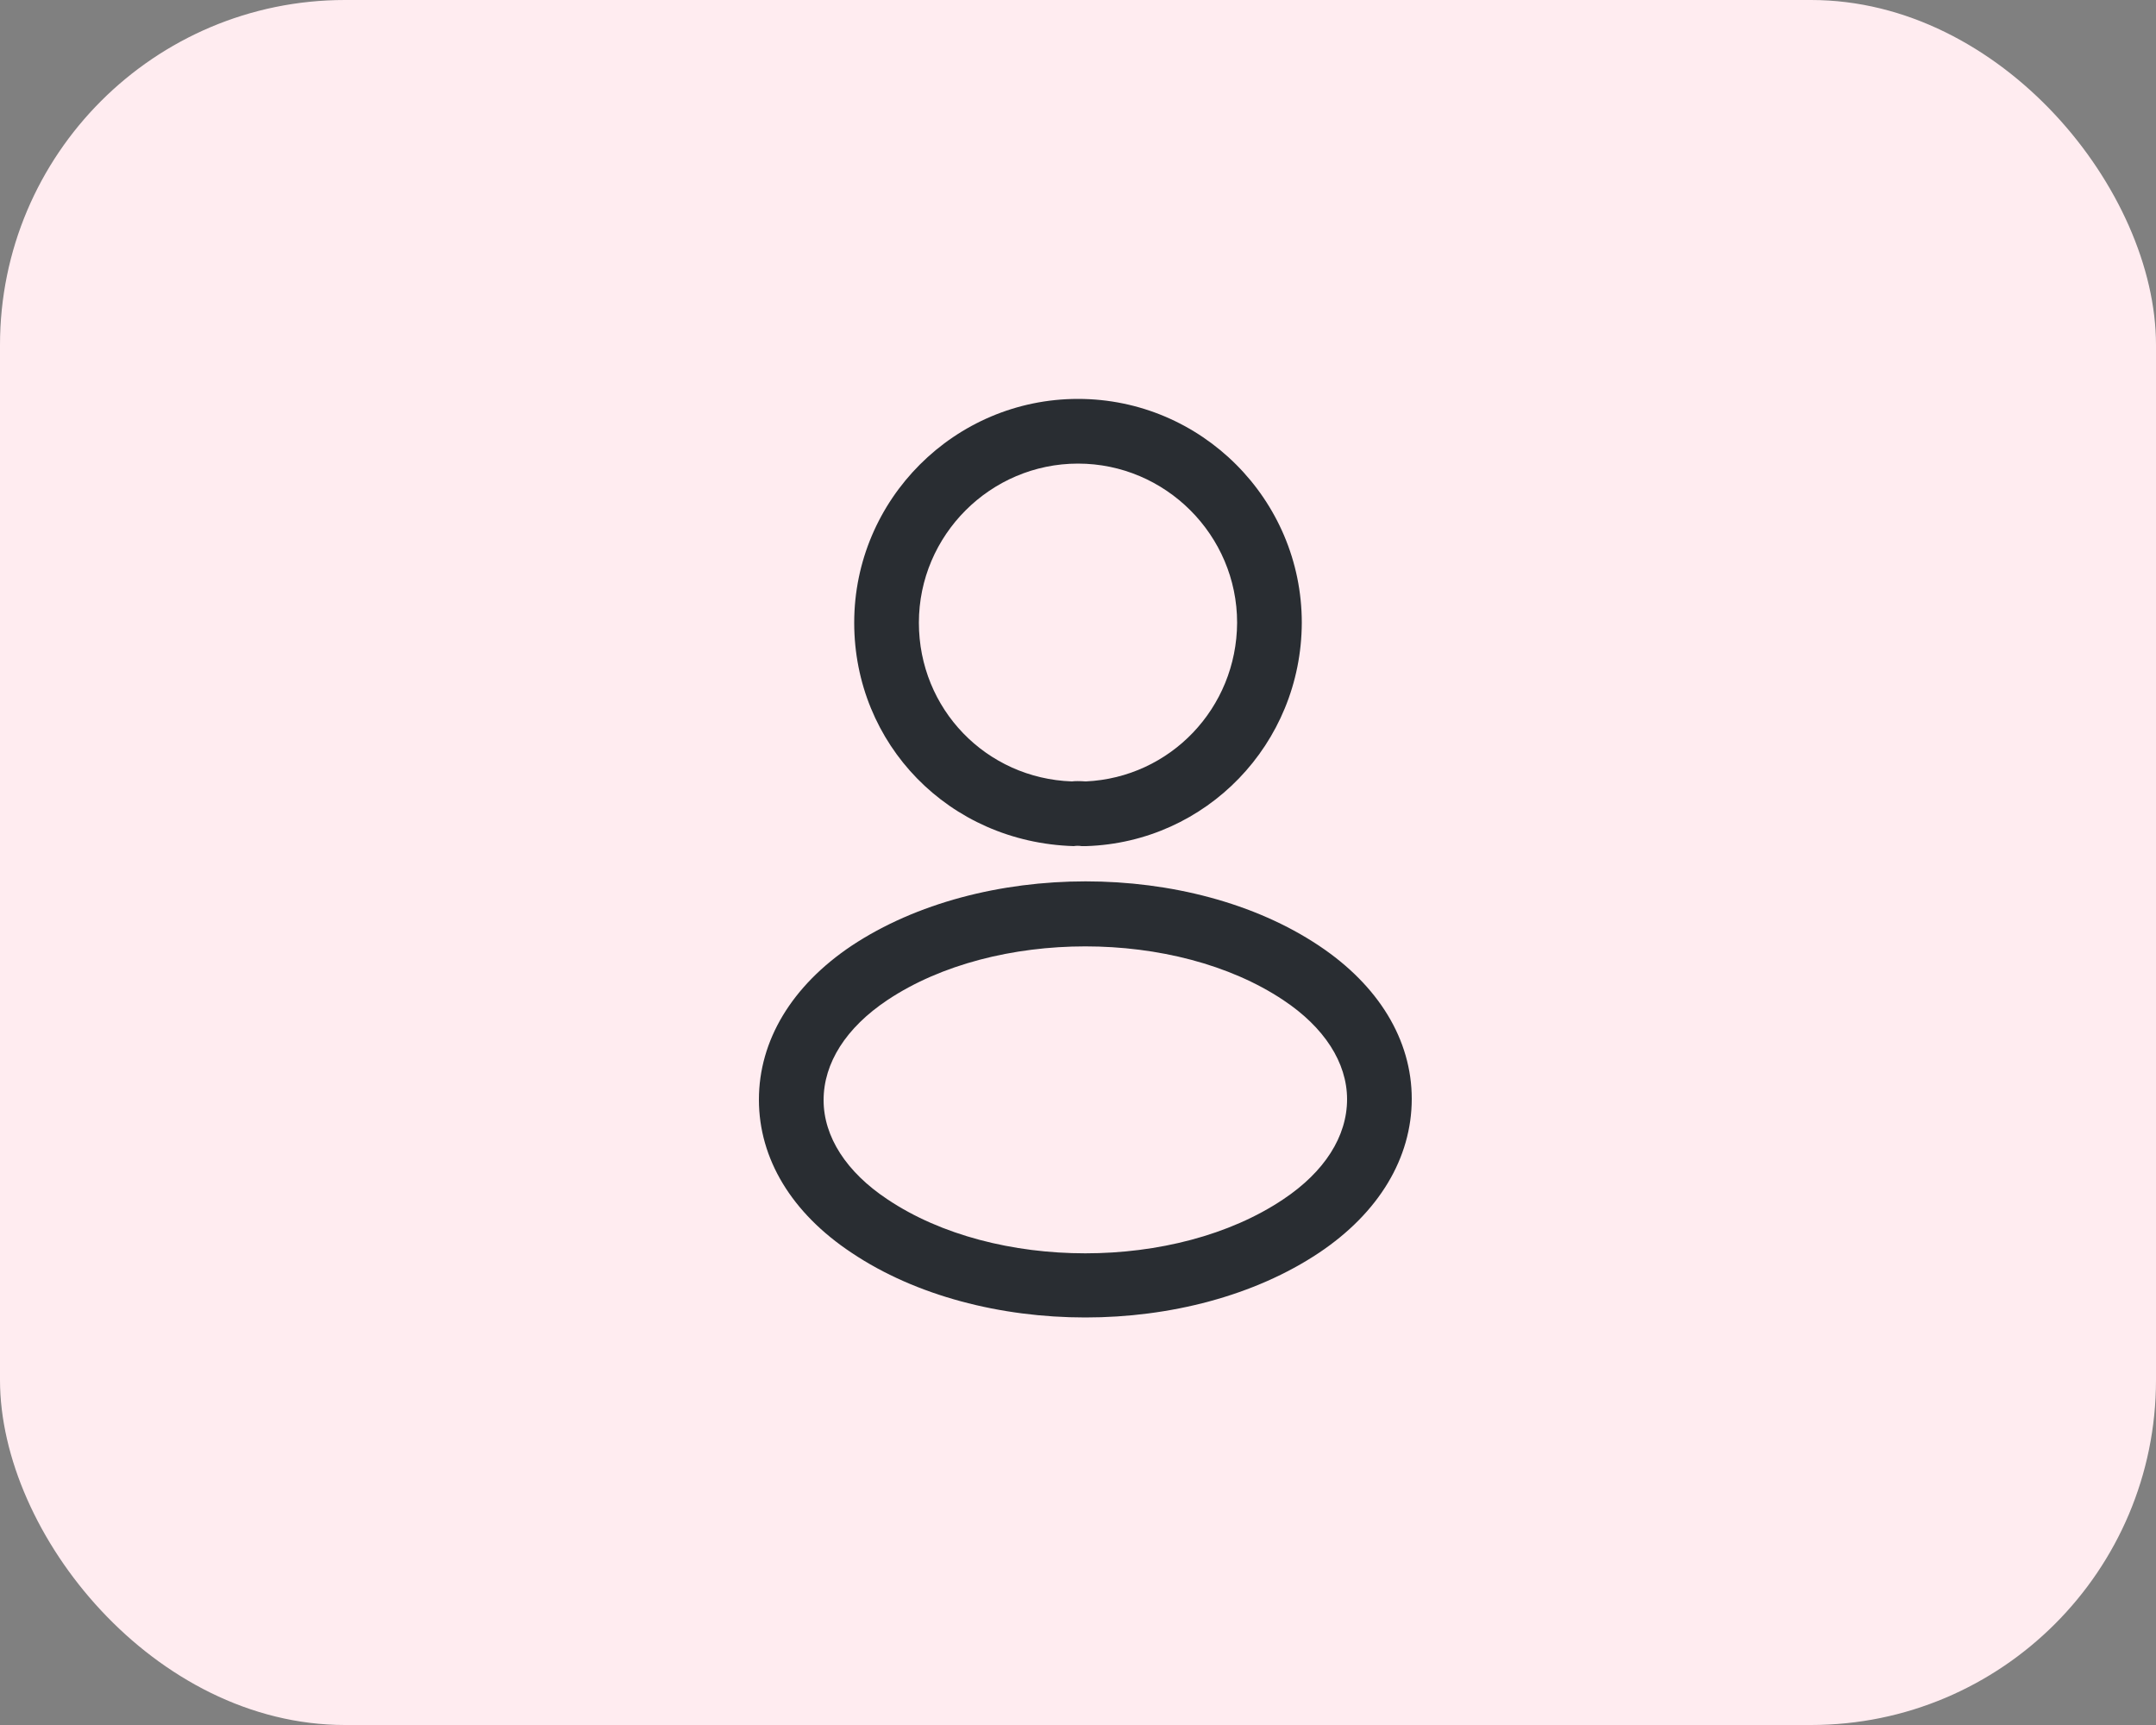
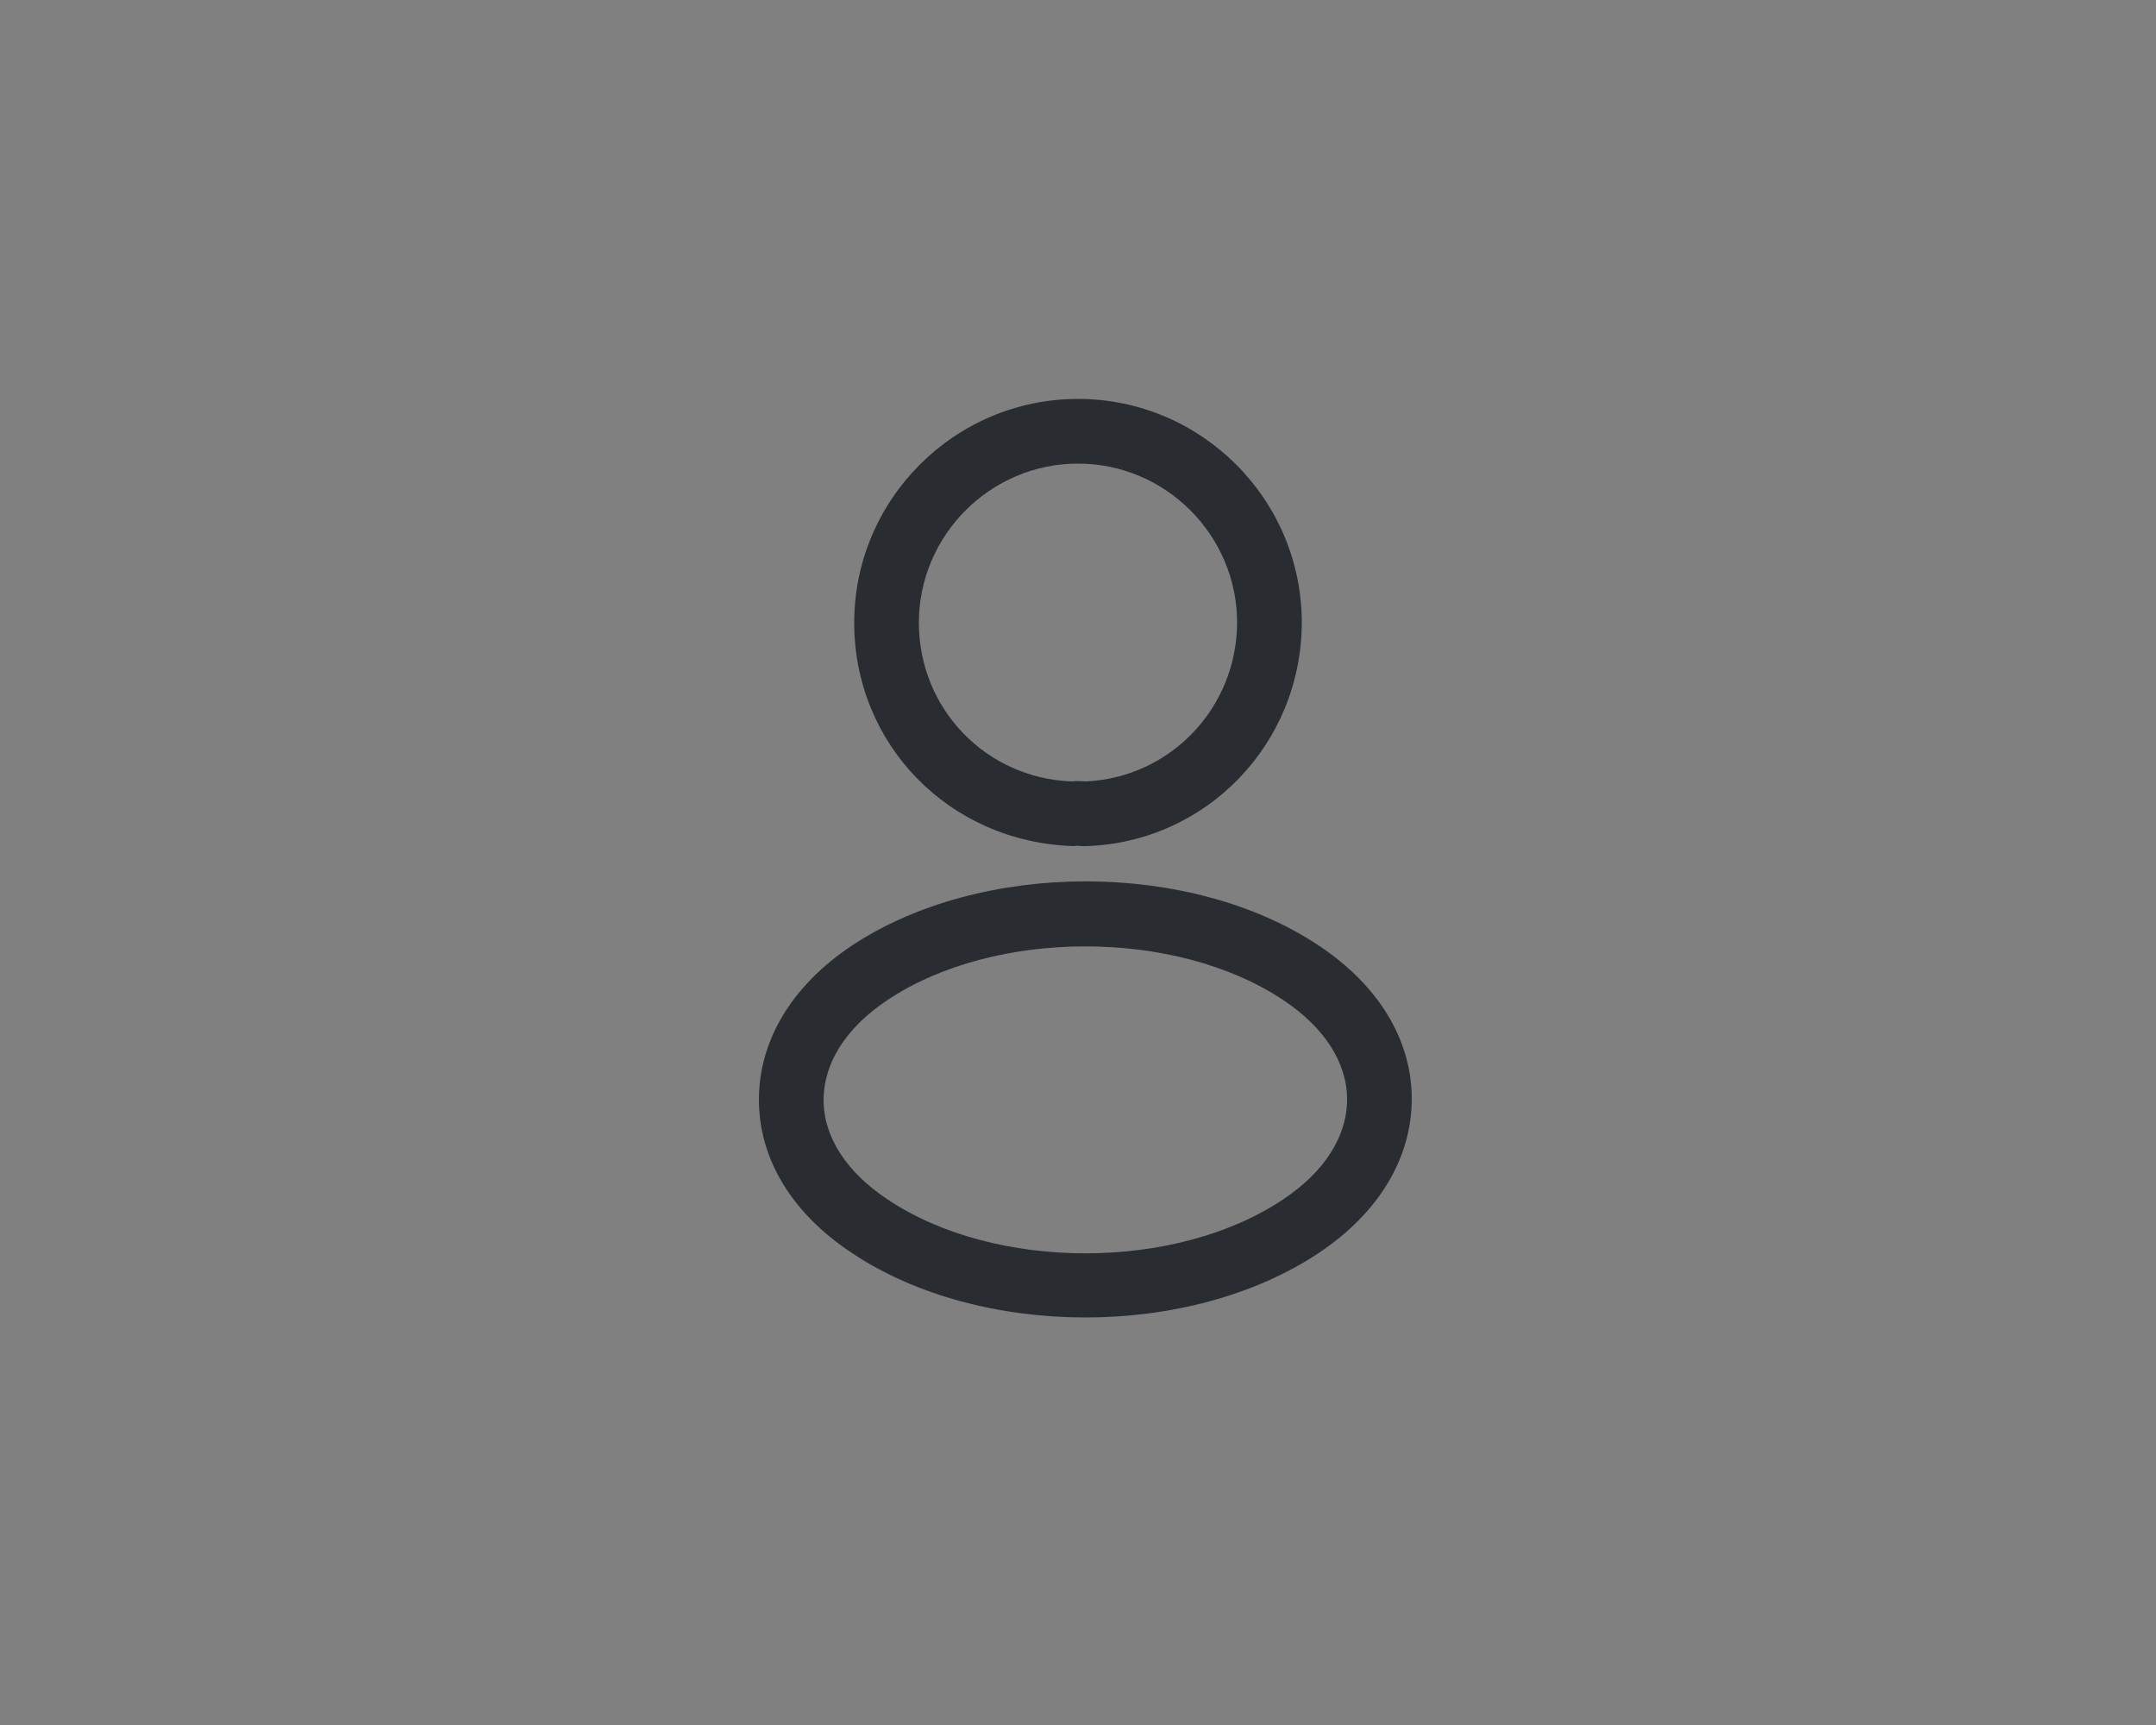
<svg xmlns="http://www.w3.org/2000/svg" width="50" height="40" viewBox="0 0 50 40" fill="none">
  <rect x="0" y="0" width="50" height="40" fill="#808080" stroke="none" />
-   <rect width="50" height="40" rx="8" fill="#FFECF0" />
  <path d="M25.16 19.62C25.13 19.62 25.11 19.62 25.08 19.62C25.03 19.61 24.96 19.61 24.9 19.62C22 19.53 19.81 17.25 19.81 14.44C19.81 11.58 22.14 9.25 25 9.25C27.86 9.25 30.19 11.58 30.19 14.44C30.18 17.25 27.98 19.53 25.19 19.62C25.18 19.62 25.17 19.62 25.16 19.62ZM25 10.75C22.97 10.75 21.31 12.41 21.31 14.44C21.31 16.44 22.87 18.05 24.86 18.12C24.91 18.11 25.05 18.11 25.18 18.12C27.14 18.03 28.68 16.42 28.69 14.44C28.69 12.41 27.03 10.75 25 10.75Z" fill="#292D32" />
  <path d="M25.17 30.55C23.21 30.55 21.24 30.05 19.75 29.05C18.36 28.13 17.6 26.87 17.6 25.5C17.6 24.13 18.36 22.86 19.75 21.93C22.75 19.94 27.61 19.94 30.59 21.93C31.97 22.85 32.74 24.11 32.74 25.48C32.74 26.85 31.98 28.12 30.59 29.05C29.09 30.05 27.13 30.55 25.17 30.55ZM20.58 23.19C19.62 23.83 19.1 24.65 19.1 25.51C19.1 26.36 19.63 27.18 20.58 27.81C23.07 29.48 27.27 29.48 29.76 27.81C30.72 27.17 31.24 26.35 31.24 25.49C31.24 24.64 30.71 23.82 29.76 23.19C27.27 21.53 23.07 21.53 20.58 23.19Z" fill="#292D32" />
</svg>